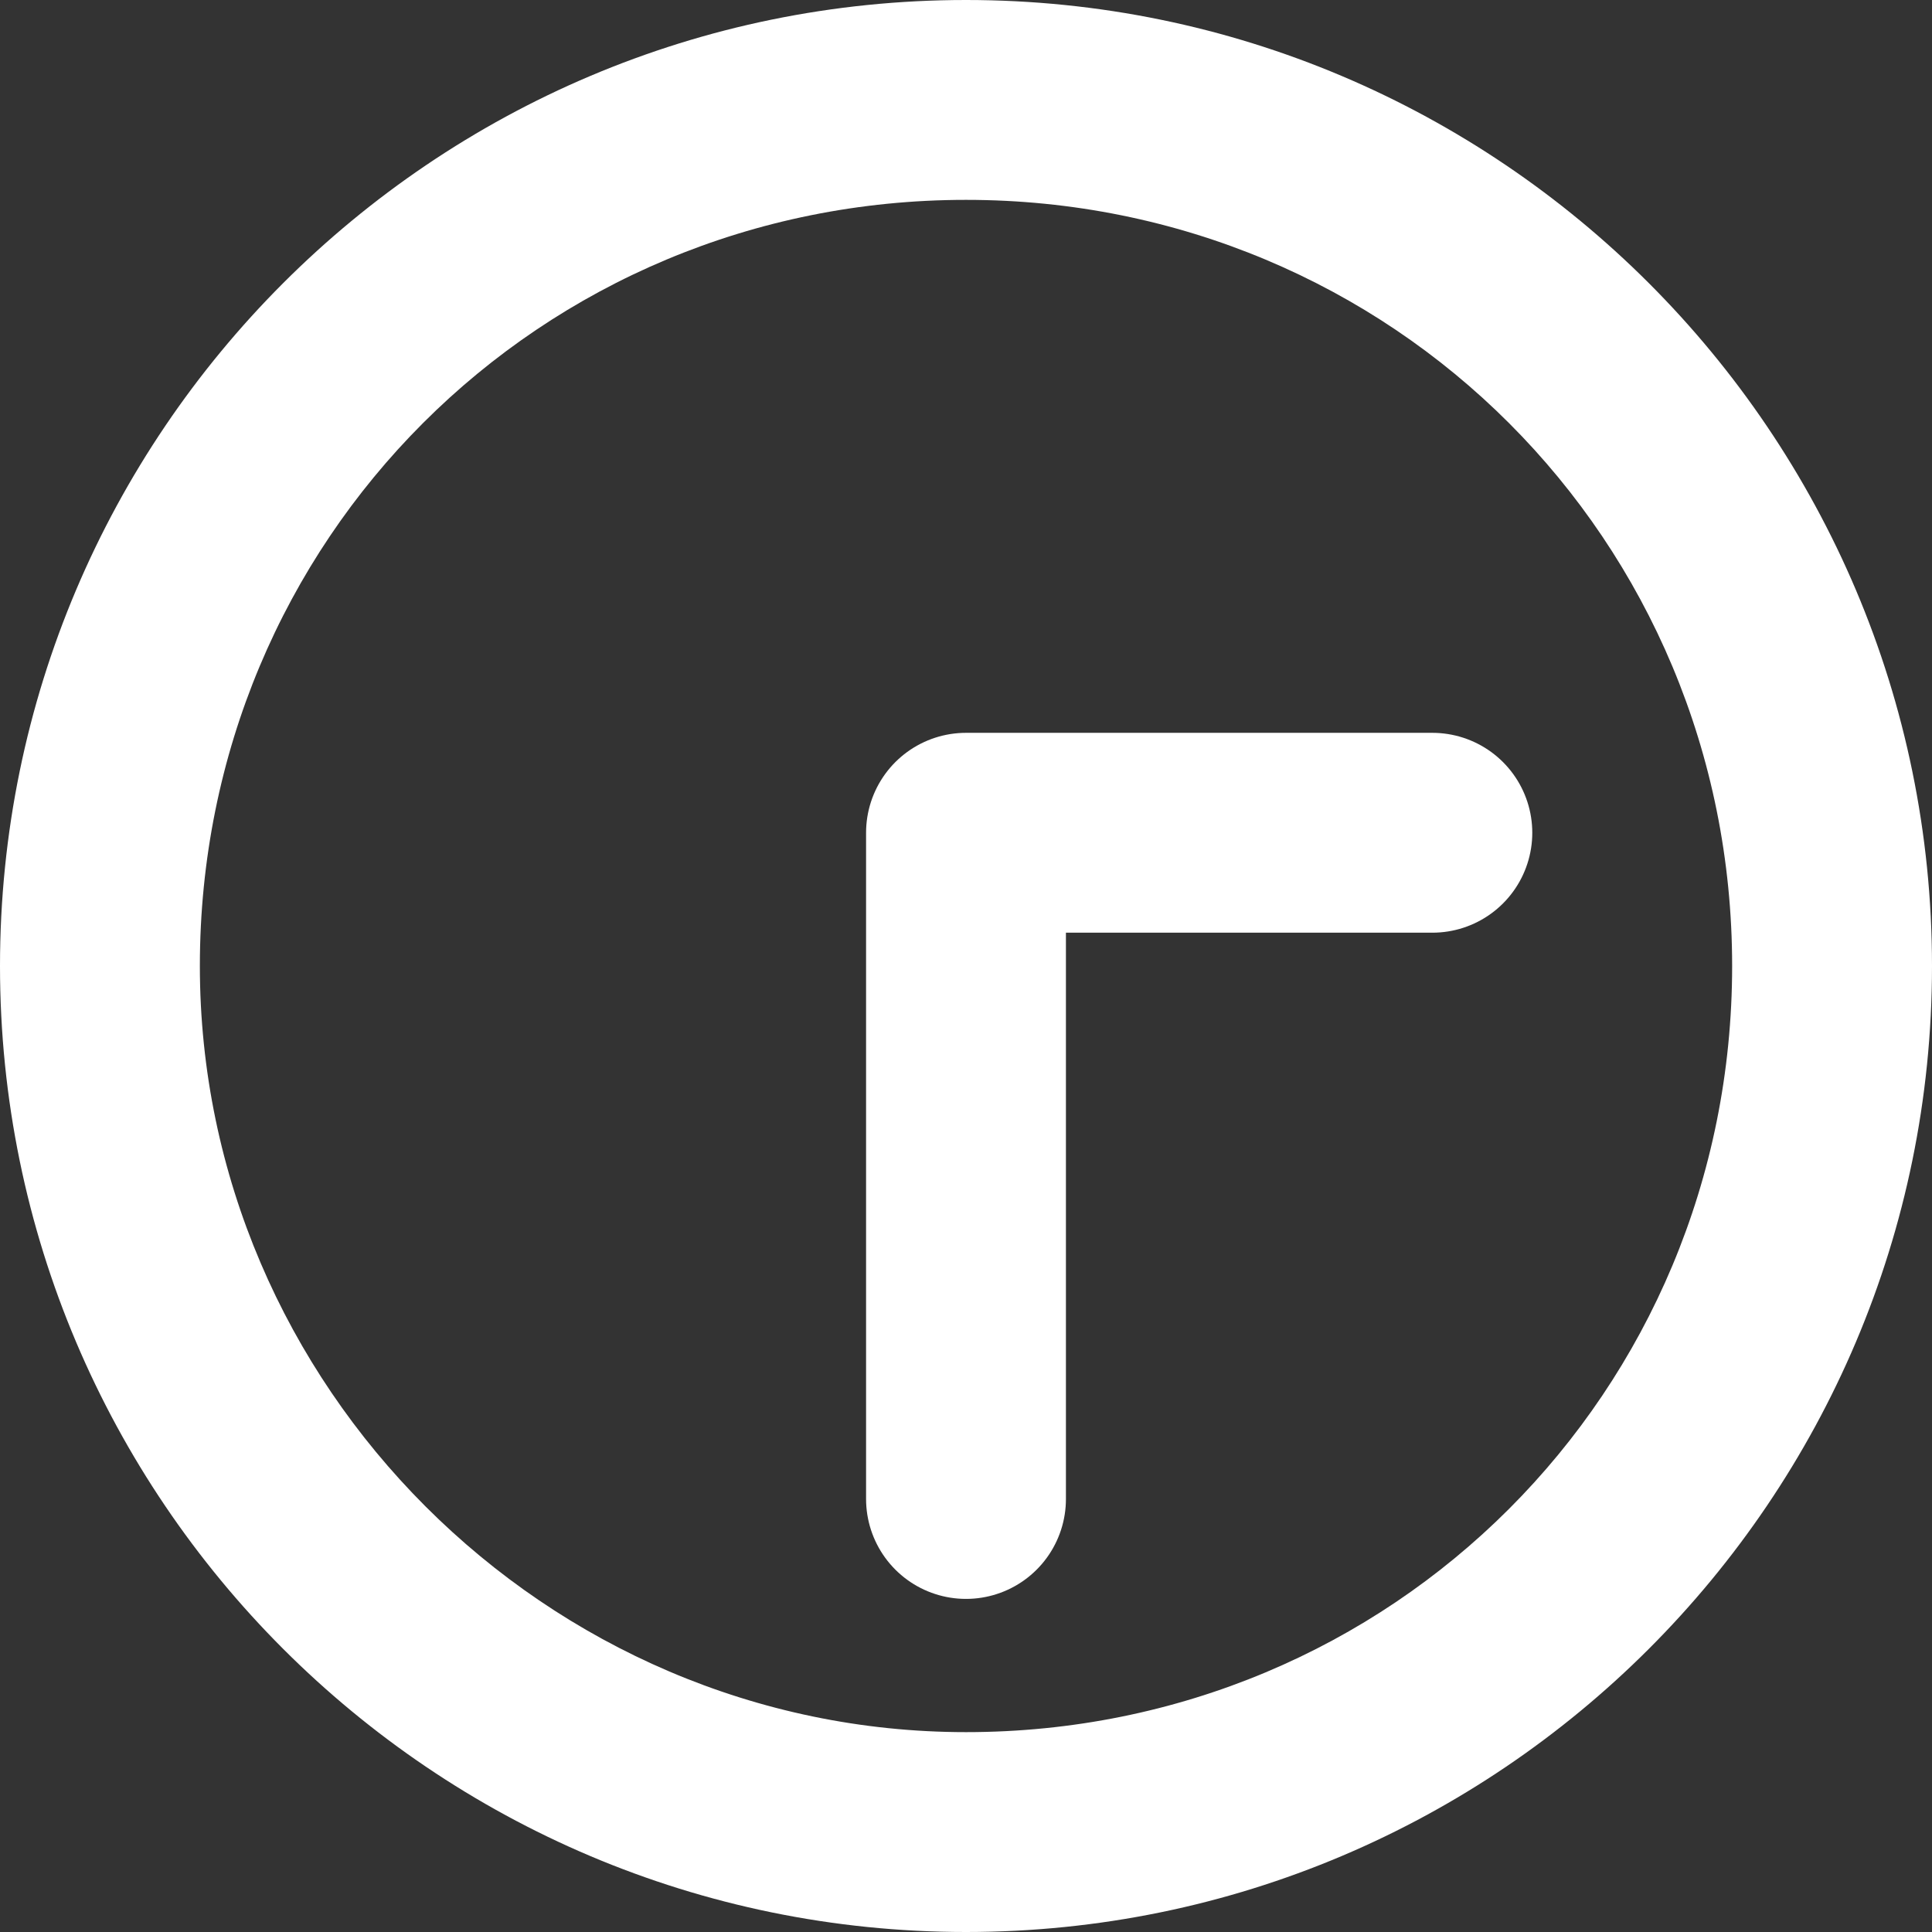
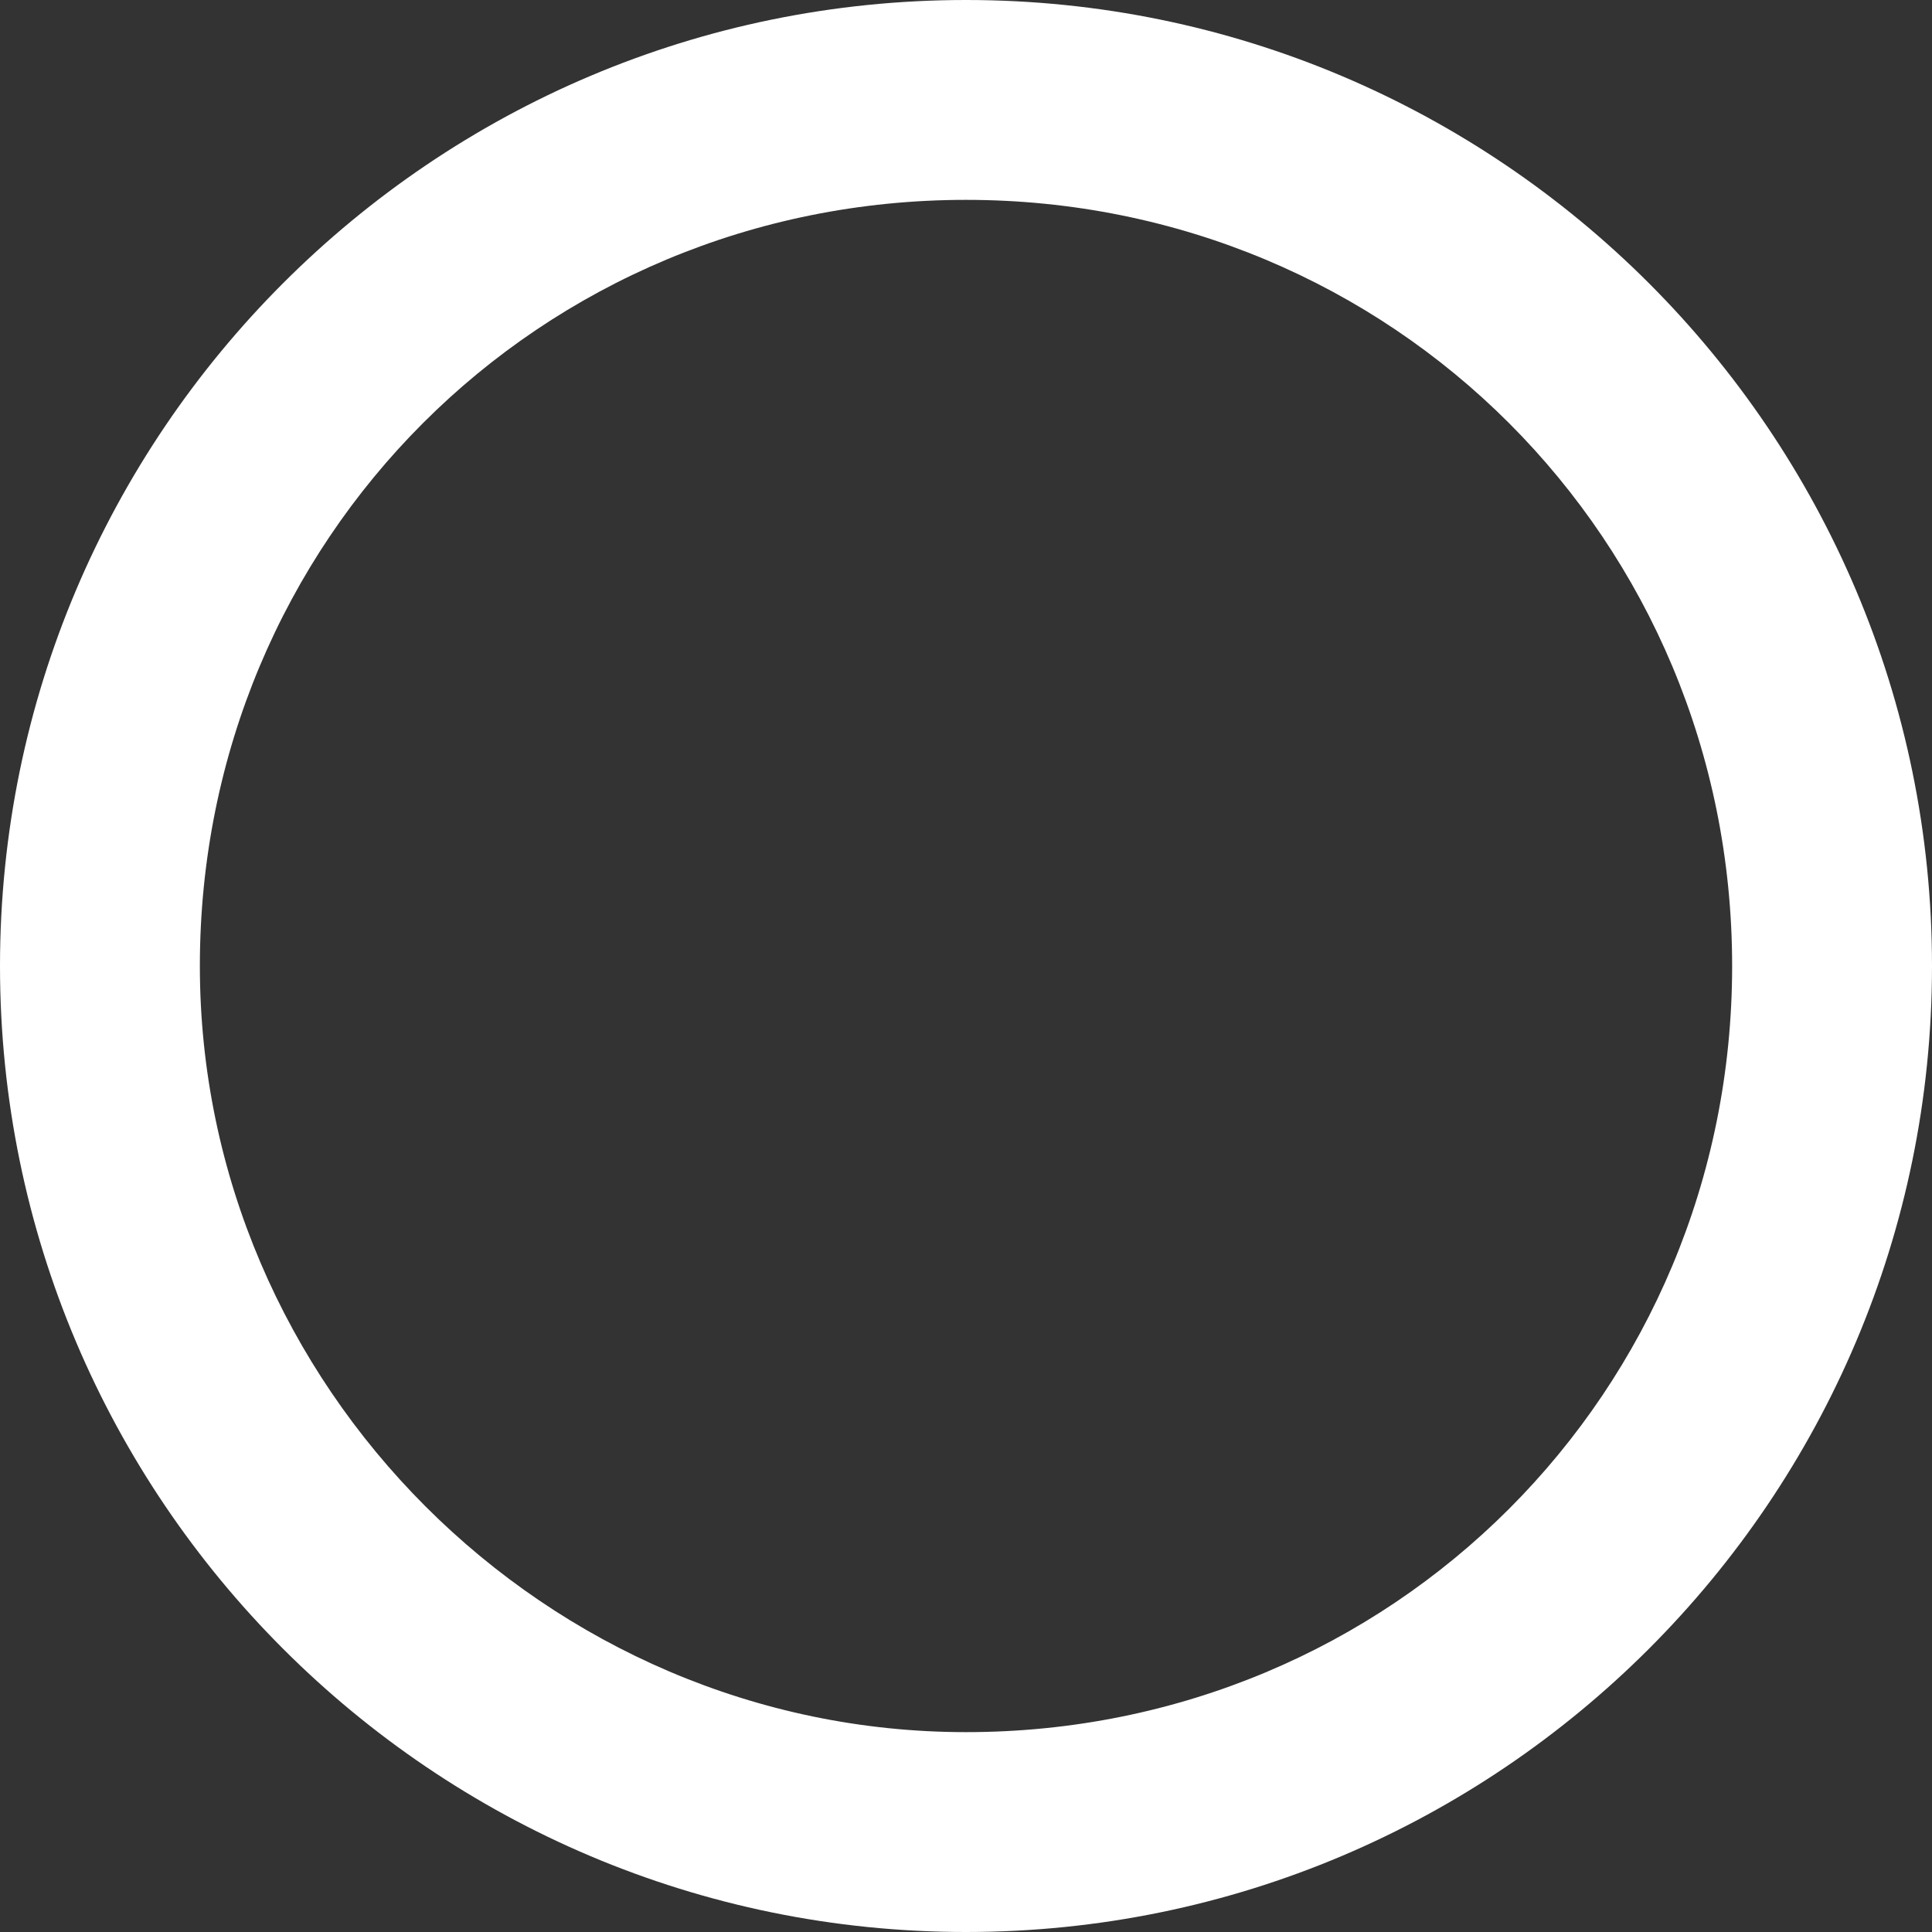
<svg xmlns="http://www.w3.org/2000/svg" version="1.1" id="レイヤー_1" x="0px" y="0px" viewBox="0 0 29 29" style="enable-background:new 0 0 29 29;" xml:space="preserve">
  <rect x="0" y="0" width="29" height="29" fill="#333333" stroke="none" />
  <style type="text/css">
	.st0{fill:#FFFFFF;}
	.st1{fill:none;stroke:#FFFFFF;stroke-width:3;stroke-linecap:round;stroke-linejoin:round;}
</style>
  <g id="レイヤー_2_1_">
    <g id="レイヤー_1-2">
      <path class="st0" d="M14.5,26C8.2,26,3,20.8,3,14.5C3,8.1,8.1,3,14.5,3S26,8.1,26,14.5S20.9,26,14.5,26 M29,14.5    C29,6.5,22.5,0,14.5,0S0,6.5,0,14.5S6.5,29,14.5,29S29,22.5,29,14.5z" />
-       <polyline class="st1" points="21.5,12.5 14.5,12.5 14.5,22.5   " />
    </g>
  </g>
</svg>